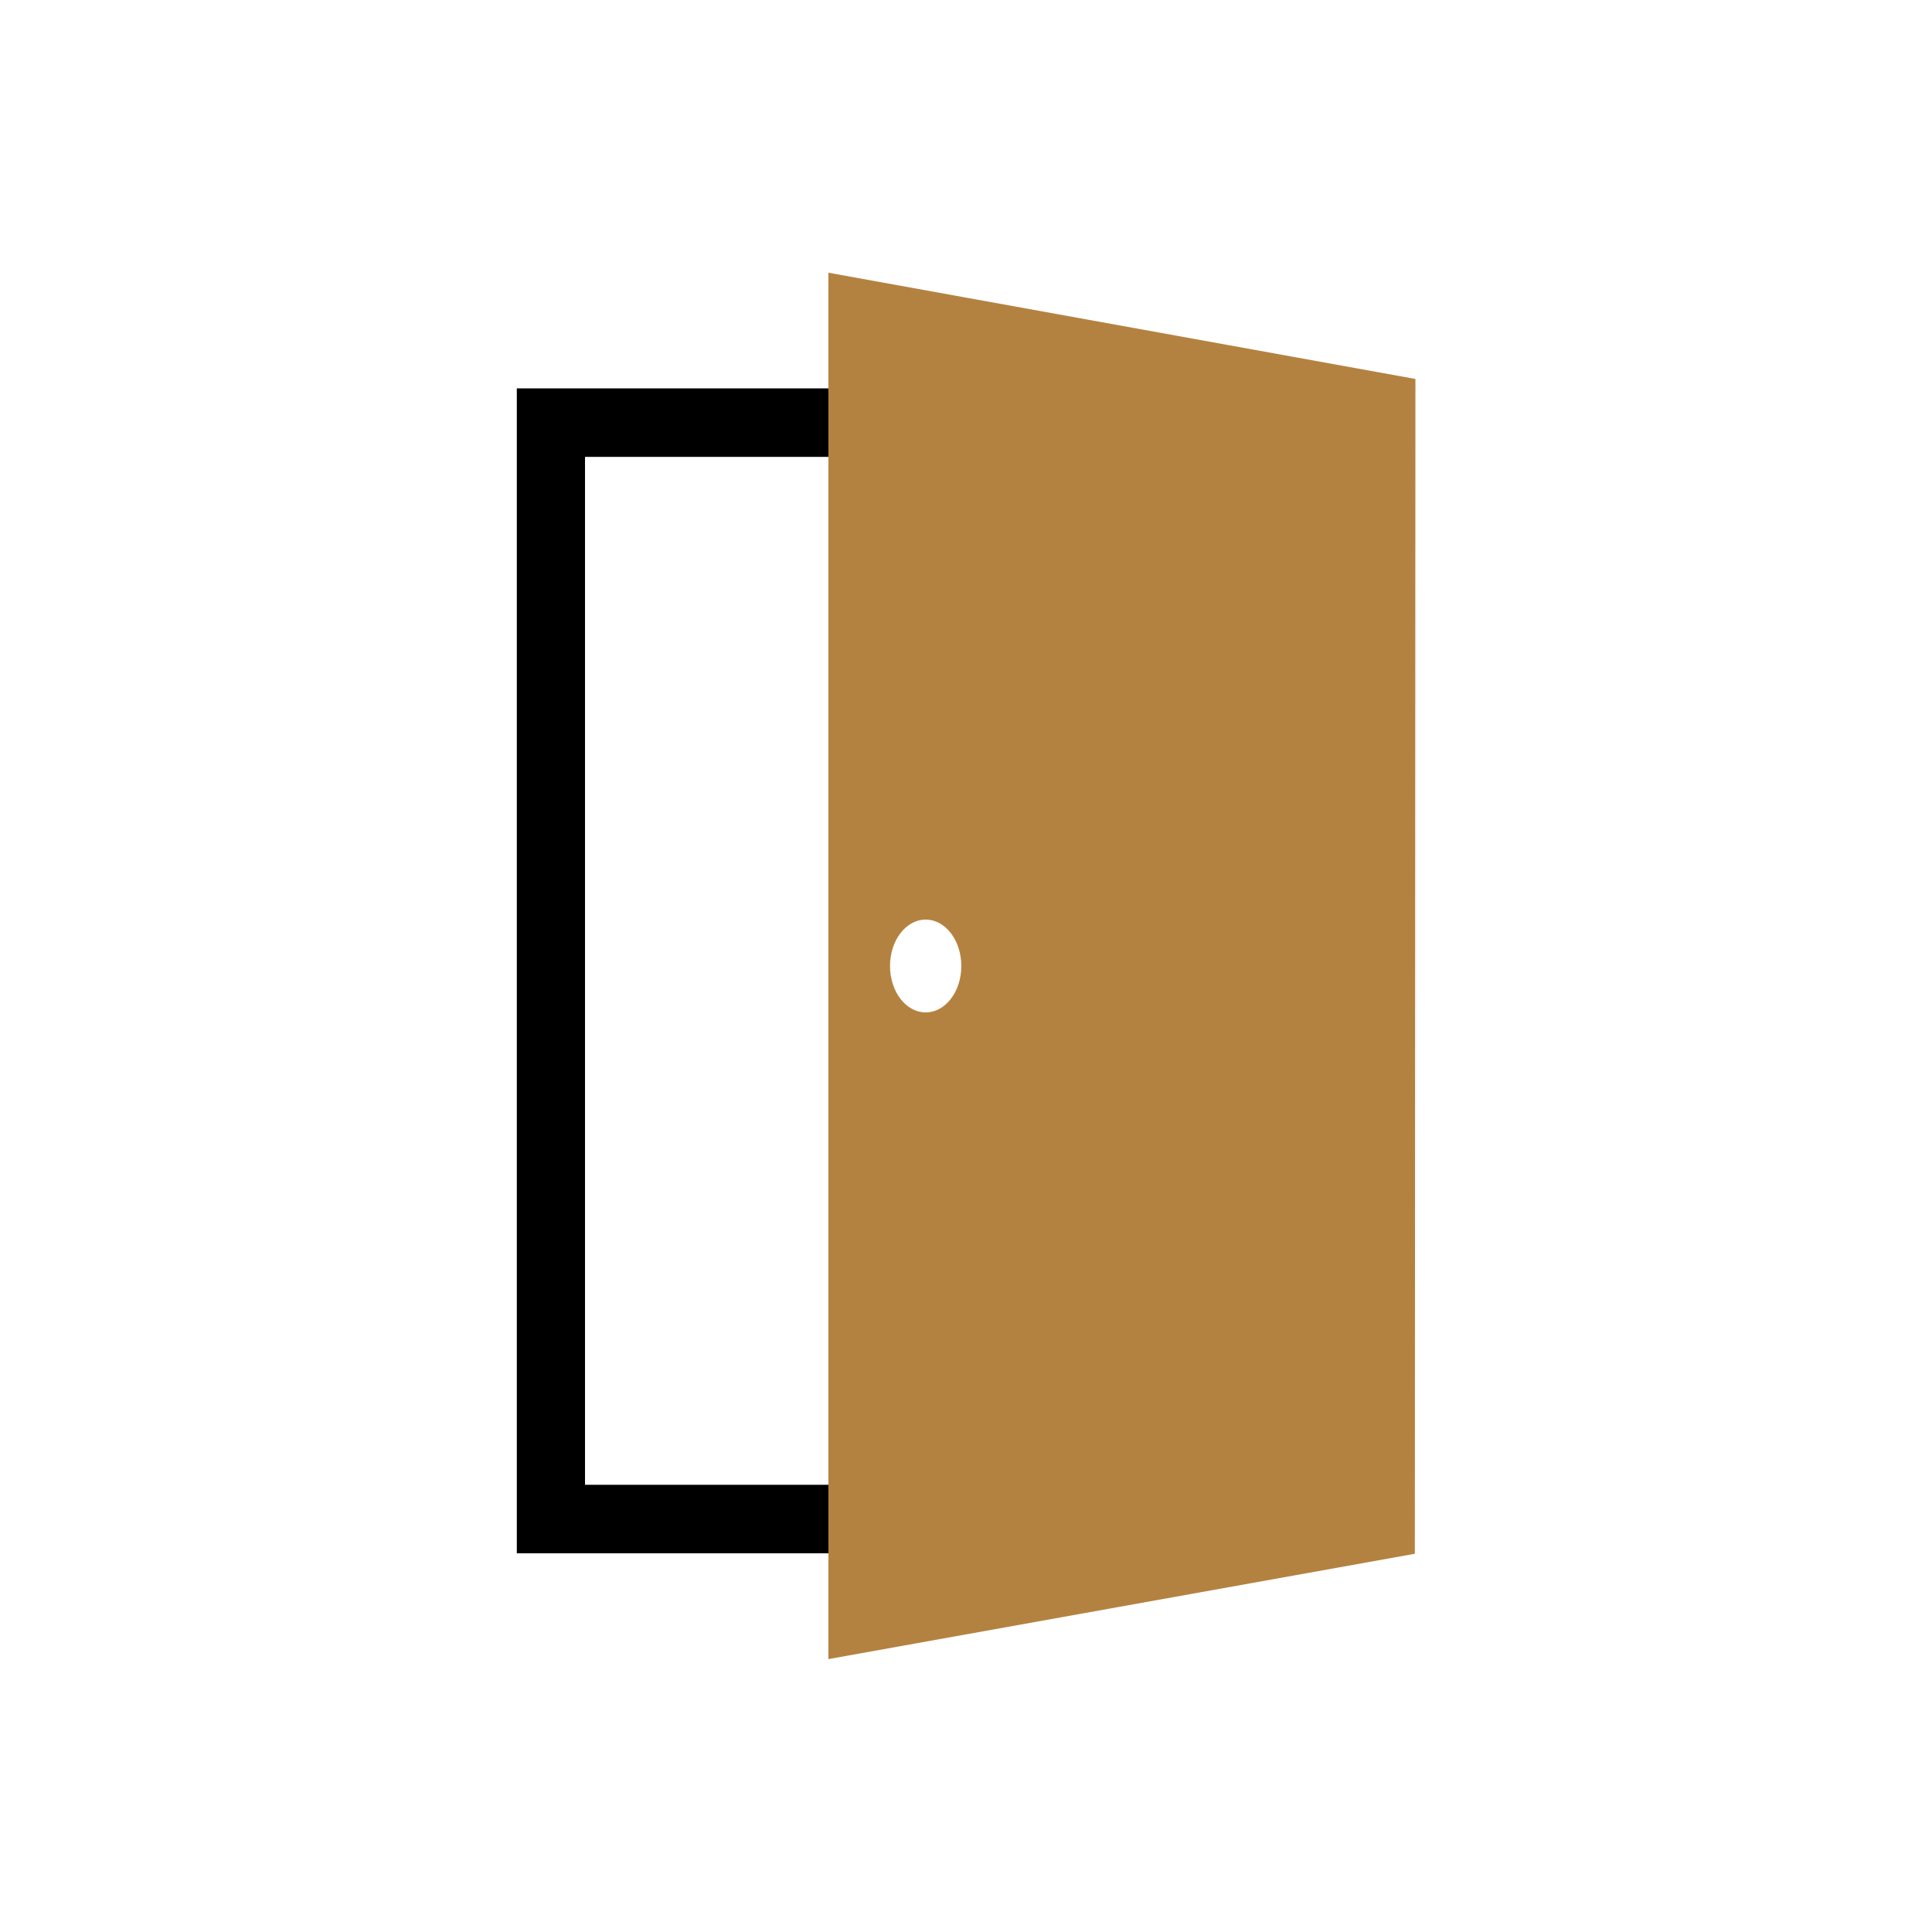
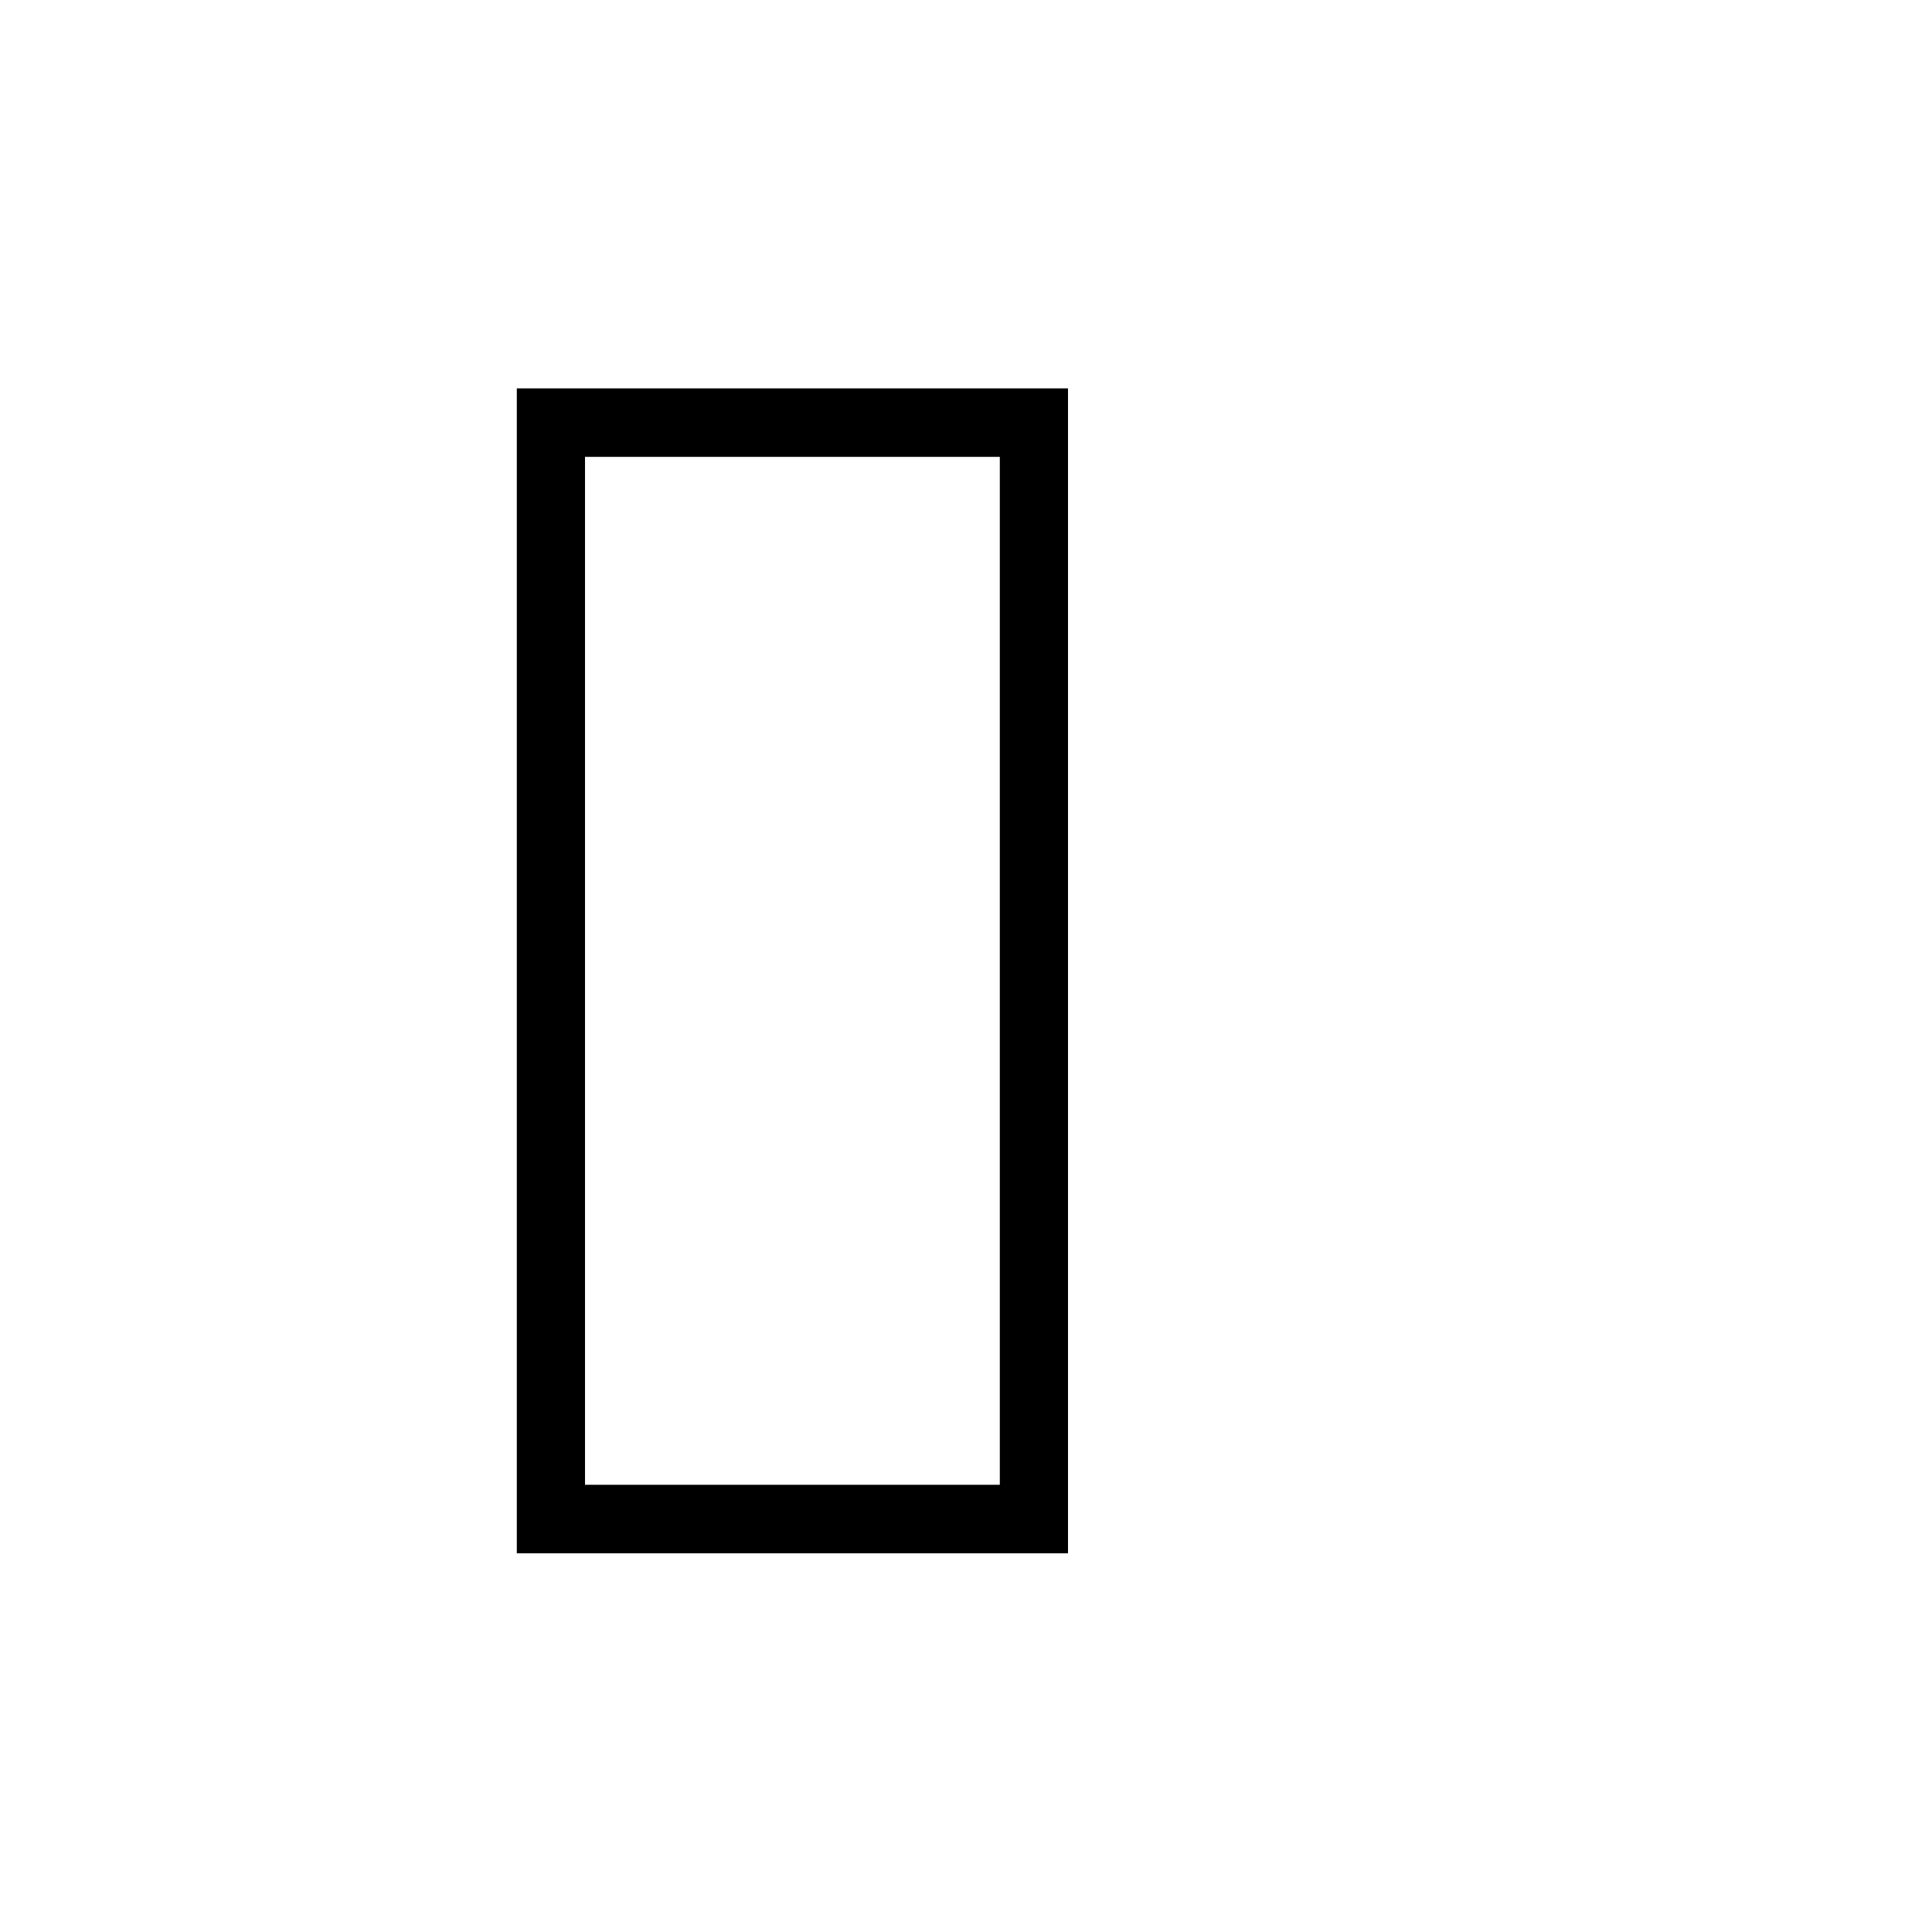
<svg xmlns="http://www.w3.org/2000/svg" id="Calque_1" data-name="Calque 1" viewBox="0 0 400 400">
  <defs>
    <style>.cls-1{fill:#b48240;}</style>
  </defs>
-   <path d="M221.12,321.59H107V80.41H221.12Zm-100-14.18H207V94.59H121.12Z" />
-   <path class="cls-1" d="M171.51,343.5l121.42-21.81.12-243.23-121.54-22Zm20.14-153.11c4.08,0,7.38,4.3,7.38,9.61s-3.3,9.61-7.38,9.61-7.38-4.3-7.38-9.61S187.57,190.39,191.65,190.39Z" />
+   <path d="M221.12,321.59H107V80.41H221.12Zm-100-14.18H207V94.59H121.12" />
</svg>